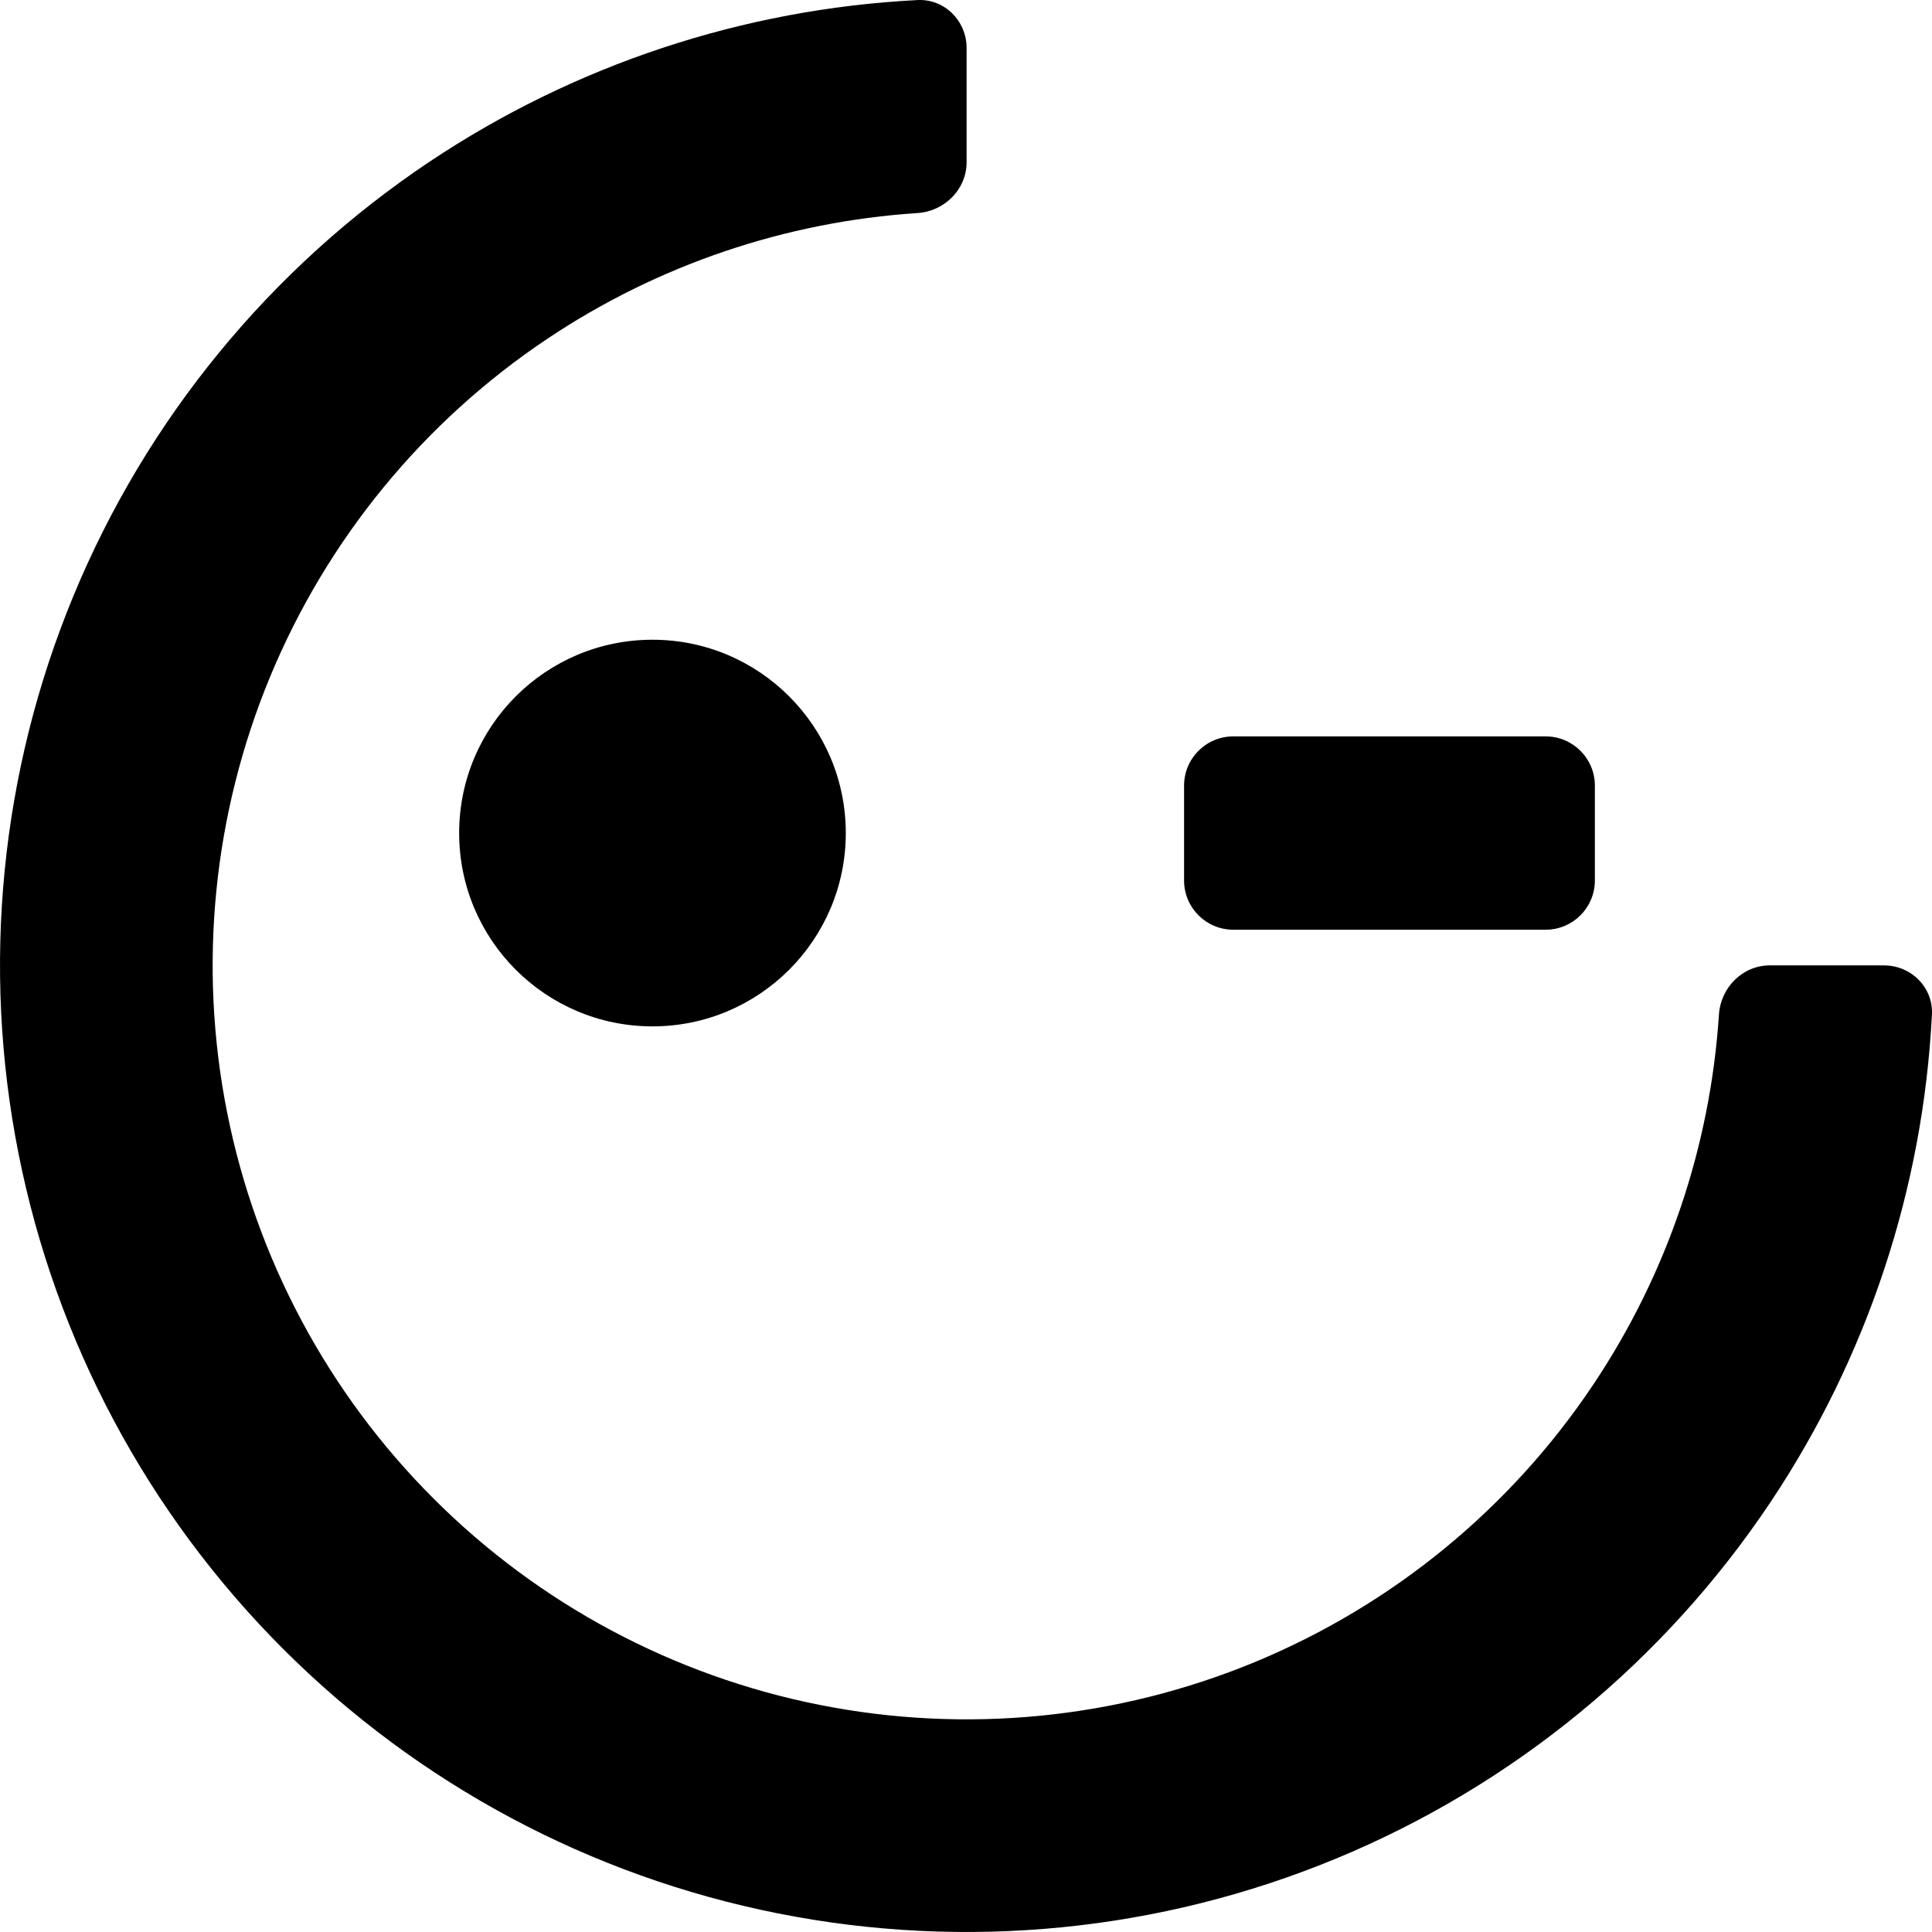
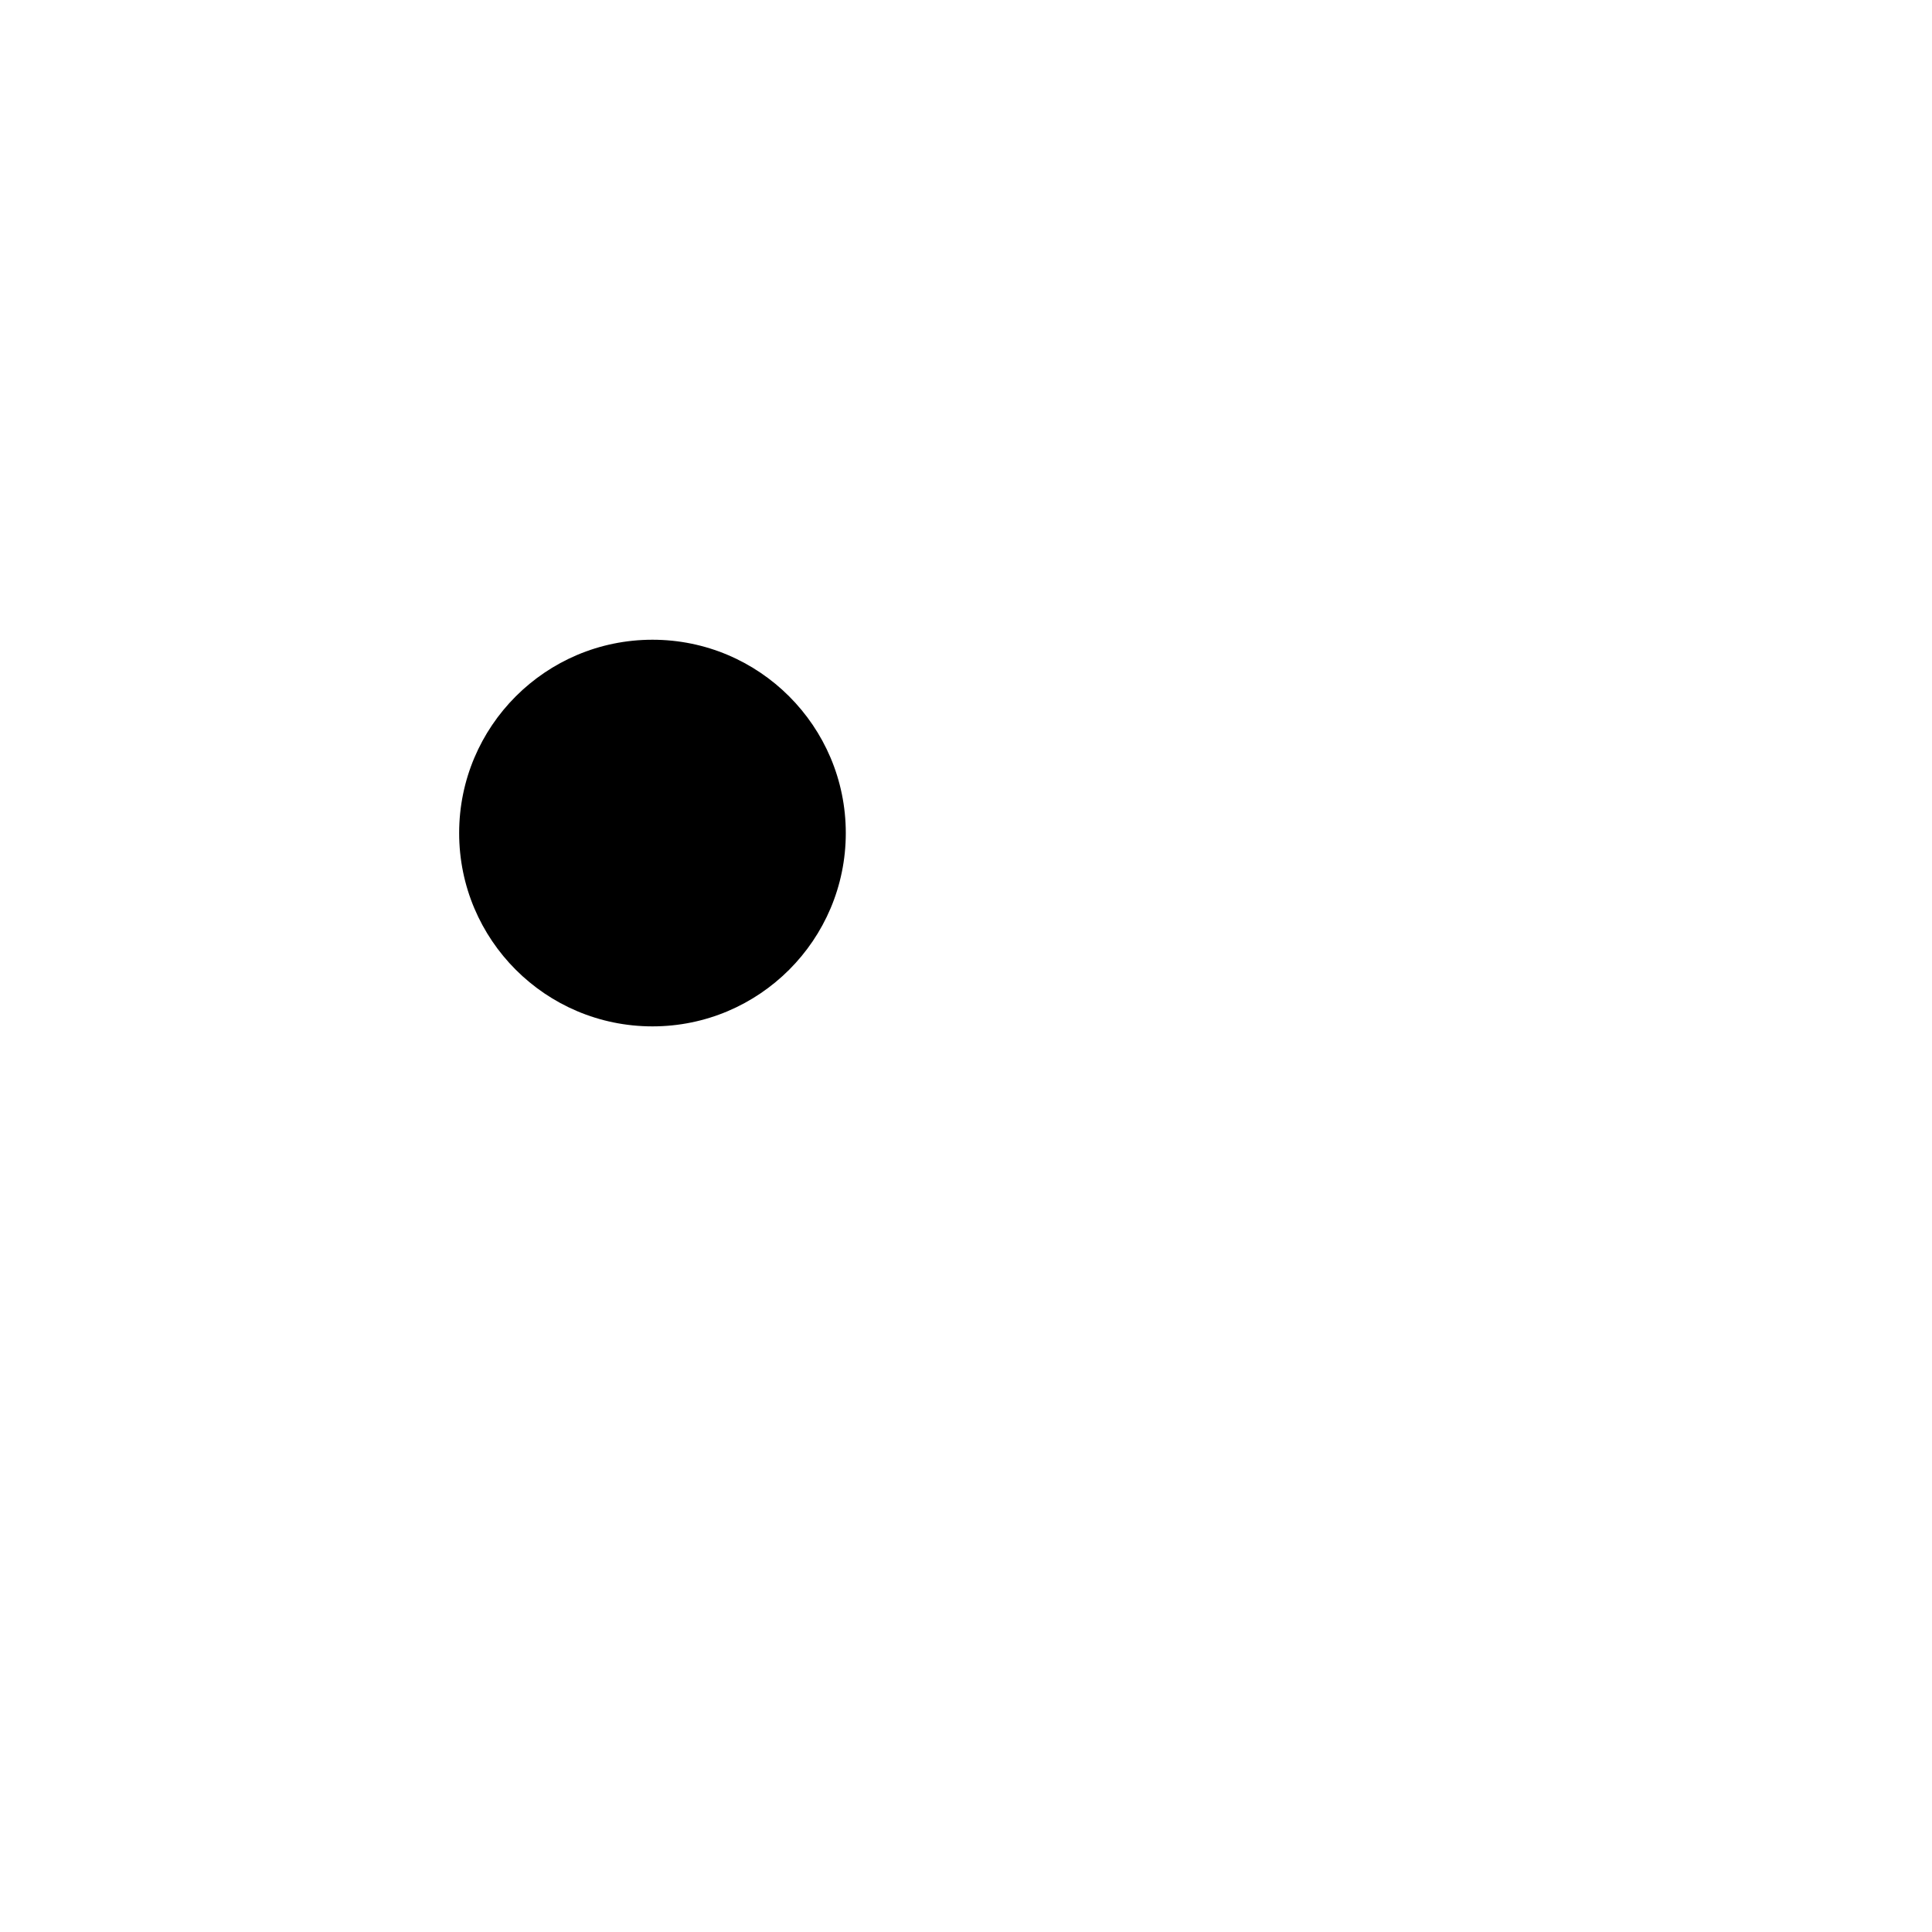
<svg xmlns="http://www.w3.org/2000/svg" width="32" height="32" viewBox="0 0 32 32" fill="none">
-   <path d="M31.204 15.99C31.655 15.99 32.022 16.355 31.999 16.805C31.852 19.686 30.93 22.478 29.322 24.885C27.562 27.517 25.062 29.57 22.137 30.781C19.211 31.993 15.992 32.31 12.886 31.692C9.781 31.075 6.928 29.55 4.689 27.311C2.45 25.072 0.925 22.219 0.308 19.113C-0.31 16.008 0.007 12.789 1.219 9.863C2.43 6.938 4.482 4.438 7.115 2.678C9.522 1.071 12.315 0.148 15.195 0.001C15.645 -0.022 16.01 0.345 16.01 0.796L16.01 2.687C16.01 3.137 15.644 3.5 15.195 3.529C13.012 3.672 10.899 4.386 9.072 5.607C7.018 6.979 5.418 8.929 4.473 11.211C3.528 13.493 3.28 16.004 3.762 18.426C4.244 20.849 5.433 23.074 7.18 24.82C8.926 26.567 11.151 27.756 13.574 28.238C15.996 28.72 18.507 28.472 20.789 27.527C23.07 26.582 25.021 24.982 26.393 22.928C27.614 21.101 28.328 18.988 28.471 16.805C28.5 16.356 28.863 15.99 29.313 15.99H31.204Z" fill="black" />
  <path d="M14.009 13.798C14.009 15.566 12.575 17 10.807 17C9.038 17 7.605 15.566 7.605 13.798C7.605 12.03 9.038 10.596 10.807 10.596C12.575 10.596 14.009 12.03 14.009 13.798Z" fill="black" />
-   <path d="M19.612 13.012C19.612 12.562 19.977 12.197 20.427 12.197H25.601C26.051 12.197 26.416 12.562 26.416 13.012V14.584C26.416 15.034 26.051 15.399 25.601 15.399H20.427C19.977 15.399 19.612 15.034 19.612 14.584V13.012Z" fill="black" />
</svg>